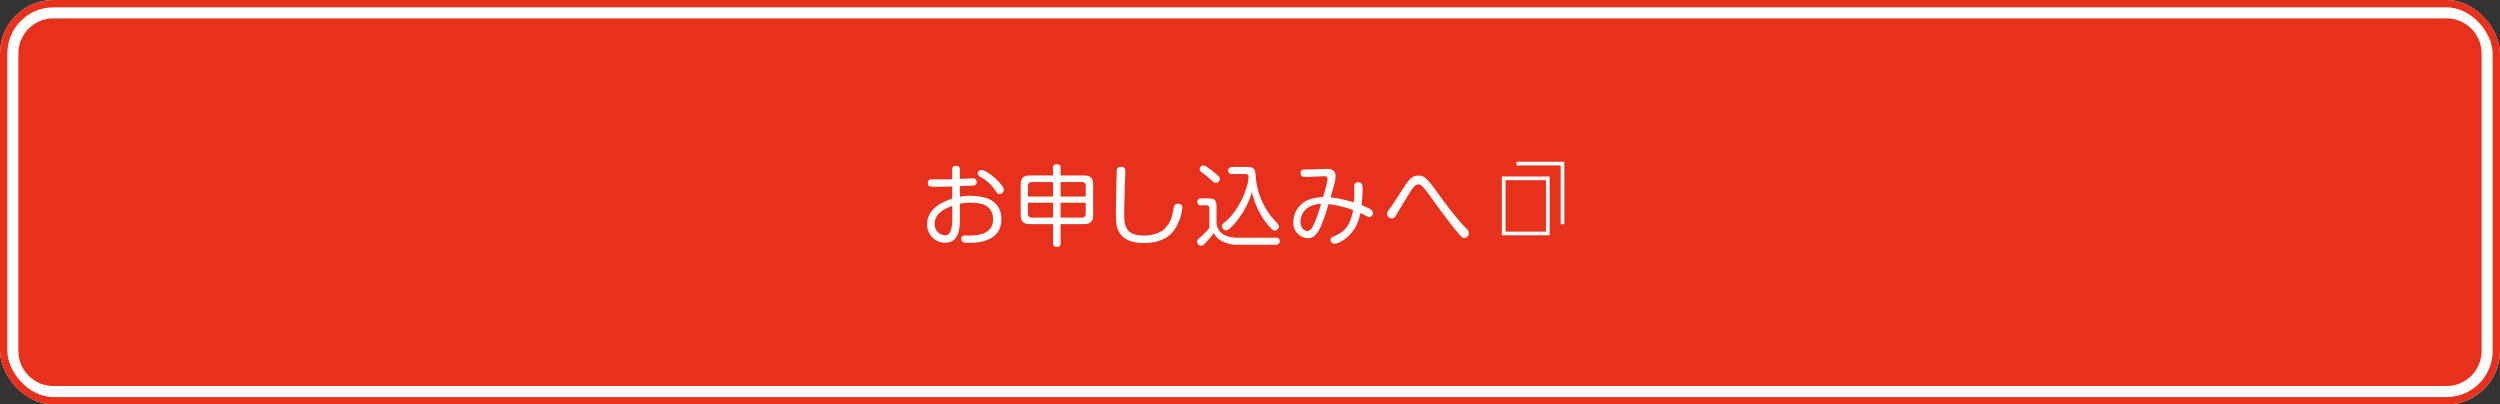
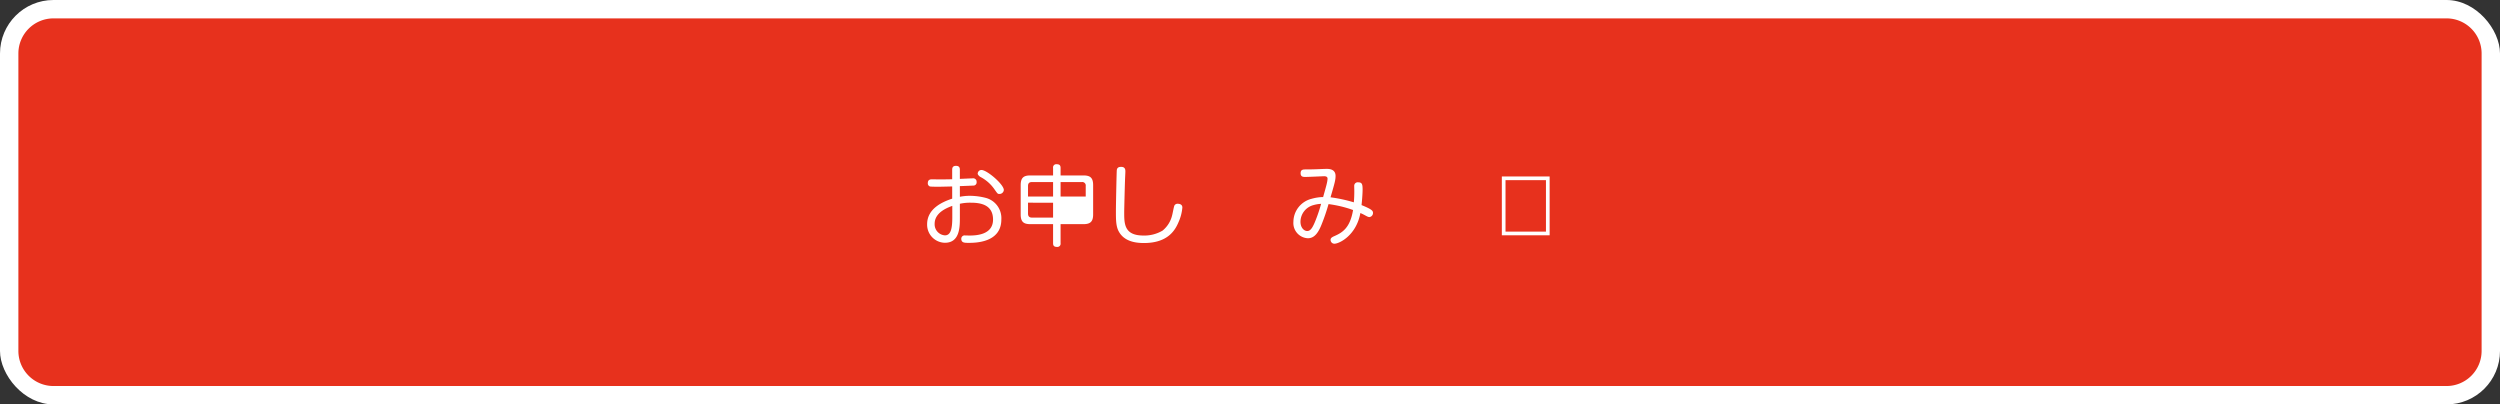
<svg xmlns="http://www.w3.org/2000/svg" width="680" height="110" viewBox="0 0 680 110">
  <rect x="0" y="0" width="680" height="110" fill="#333333" stroke="none" />
  <g id="inquiry-item3" transform="translate(-303 -8146)">
    <g id="グループ_32" data-name="グループ 32">
      <g id="長方形_20" data-name="長方形 20" transform="translate(303 8146)" fill="#fff" stroke="#e7311d" stroke-miterlimit="10" stroke-width="2">
        <rect width="680" height="110" rx="14.549" stroke="none" />
-         <rect x="1" y="1" width="678" height="108" rx="13.549" fill="none" />
      </g>
      <path id="パス_205" data-name="パス 205" d="M308,8160.549v80.9a9.549,9.549,0,0,0,9.549,9.549h650.9a9.549,9.549,0,0,0,9.549-9.549v-80.9a9.549,9.549,0,0,0-9.549-9.549h-650.9A9.549,9.549,0,0,0,308,8160.549Z" fill="#e7311d" />
    </g>
    <g id="グループ_35" data-name="グループ 35">
      <g id="グループ_34" data-name="グループ 34">
        <path id="パス_207" data-name="パス 207" d="M564.088,8199.527a13.318,13.318,0,0,1,2.736-.265,17.443,17.443,0,0,1,4.441.6,5.7,5.7,0,0,1,4.1,5.832c0,6.361-7.177,6.361-8.905,6.361-1.08,0-1.992,0-1.992-1.1a.9.9,0,0,1,1.056-.912c.216,0,1.128.024,1.32.024,1.512-.024,6.265-.121,6.265-4.345,0-4.009-3.337-4.585-5.977-4.585a12.864,12.864,0,0,0-3.048.288v3.816c0,2.521-.024,6.793-4.08,6.793a4.921,4.921,0,0,1-4.825-5.04c0-4.273,4.2-6.1,6.817-6.961v-3.312c-.456,0-3.072.072-3.552.072-.432,0-2.233,0-2.5-.072a.885.885,0,0,1-.576-.936c0-1.009.816-1.009,1.128-1.009s1.681.024,1.969.024c.48,0,2.112,0,3.528-.048v-2.545c0-.336,0-1.1,1.032-1.1,1.008,0,1.056.671,1.056,1.1v2.448c.552-.023,3.288-.144,3.48-.144a.927.927,0,0,1,1.08.983.872.872,0,0,1-.815.984c-.121,0-3.385.145-3.745.145ZM562.024,8202c-1.608.576-4.8,1.9-4.8,4.872a3.005,3.005,0,0,0,2.784,3.145c1.536,0,2.016-1.632,2.016-4.824Zm7.92-9.769c1.536,0,6.1,3.937,6.1,5.448a1.182,1.182,0,0,1-1.2,1.08c-.48,0-.528-.1-1.272-1.152a10.61,10.61,0,0,0-3.937-3.5c-.312-.192-.7-.6-.7-.864a1.074,1.074,0,0,1,.24-.647A1.055,1.055,0,0,1,569.944,8192.23Z" fill="#fff" />
-         <path id="パス_208" data-name="パス 208" d="M589.437,8191.679a.872.872,0,0,1,.984-1.009c.84,0,1.056.385,1.056,1.009v2.04h6.192c1.8,0,2.664.553,2.664,2.64v7.969c0,2.017-.815,2.641-2.664,2.641h-6.192v5.185a.871.871,0,0,1-.96,1.008c-.864,0-1.08-.384-1.08-1.008v-5.185h-6.169c-1.824,0-2.64-.6-2.64-2.641v-7.969c0-2.04.816-2.64,2.64-2.64h6.169Zm-6.817,7.776h6.817v-3.937H583.7c-.744,0-1.08.335-1.08,1.08Zm6.817,5.736v-4.057H582.62v2.953c0,.72.312,1.1,1.08,1.1Zm2.04-9.673v3.937h6.84V8196.6a.945.945,0,0,0-1.08-1.08Zm6.84,5.616h-6.84v4.057h5.76c.744,0,1.08-.36,1.08-1.1Z" fill="#fff" />
+         <path id="パス_208" data-name="パス 208" d="M589.437,8191.679a.872.872,0,0,1,.984-1.009c.84,0,1.056.385,1.056,1.009v2.04h6.192c1.8,0,2.664.553,2.664,2.64v7.969c0,2.017-.815,2.641-2.664,2.641h-6.192v5.185a.871.871,0,0,1-.96,1.008c-.864,0-1.08-.384-1.08-1.008v-5.185h-6.169c-1.824,0-2.64-.6-2.64-2.641v-7.969c0-2.04.816-2.64,2.64-2.64h6.169Zm-6.817,7.776h6.817v-3.937H583.7c-.744,0-1.08.335-1.08,1.08Zm6.817,5.736v-4.057H582.62v2.953c0,.72.312,1.1,1.08,1.1Zm2.04-9.673v3.937h6.84V8196.6a.945.945,0,0,0-1.08-1.08Zm6.84,5.616h-6.84h5.76c.744,0,1.08-.36,1.08-1.1Z" fill="#fff" />
        <path id="パス_209" data-name="パス 209" d="M609.1,8192.662c0,.408-.1,2.185-.1,2.545-.048,1.176-.216,7.656-.216,8.544,0,3.1,0,6.313,5.209,6.313a9.681,9.681,0,0,0,5.232-1.345,7.642,7.642,0,0,0,2.616-4.248c.12-.408.432-2.232.6-2.568a.961.961,0,0,1,.888-.48c.528,0,1.273.168,1.273,1.032a12.156,12.156,0,0,1-.985,3.841c-.888,2.136-2.784,5.808-9.48,5.808-3.025,0-5.5-.79-6.793-3.071-.816-1.417-.816-3.265-.816-5.545,0-1.992.192-10.873.24-11.233.12-.84.792-.863,1.2-.863C609.1,8191.391,609.1,8192.23,609.1,8192.662Z" fill="#fff" />
-         <path id="パス_210" data-name="パス 210" d="M650.115,8210.664a.837.837,0,0,1,.96.864.909.909,0,0,1-1.008,1.032h-10.2a8.959,8.959,0,0,1-4.969-1.225,5.054,5.054,0,0,1-1.751-1.944,20.578,20.578,0,0,1-1.9,2.3c-.816.888-1.1,1.151-1.584,1.151a1.1,1.1,0,0,1-1.032-1.1c0-.431.192-.648.816-1.176a18.9,18.9,0,0,0,2.5-2.568v-5.3a.718.718,0,0,0-.768-.84h-1.536a.84.84,0,0,1-.96-.937c0-.864.6-.96,1.008-.96h1.944c1.728,0,2.256.456,2.256,2.256v4.369c.24,2.4,1.824,4.08,5.953,4.08Zm-19.778-19.682c.6,0,2.76,1.752,3.5,2.376.888.744.96,1.008.96,1.32a1.139,1.139,0,0,1-1.056,1.08c-.36,0-.624-.192-1.224-.744a32.791,32.791,0,0,0-2.568-2.088c-.384-.288-.6-.456-.648-.769A1.1,1.1,0,0,1,630.337,8190.982Zm7.753,2.352a.962.962,0,1,1,0-1.92h4.152c2.137,0,2.208.769,2.353,3.145a20.251,20.251,0,0,0,4.848,11.113c1.392,1.488,1.44,1.536,1.44,1.92a1.252,1.252,0,0,1-1.1,1.128c-.936,0-2.545-2.28-3.312-3.433a21.025,21.025,0,0,1-2.929-7.1,23.2,23.2,0,0,1-4.536,8.425c-.648.744-1.848,2.064-2.544,2.064a1.232,1.232,0,0,1-1.1-1.176.89.89,0,0,1,.383-.721,17,17,0,0,0,3.625-4.032c1.9-2.88,3.216-6.792,3.216-8.5,0-.384-.023-.912-.792-.912Z" fill="#fff" />
        <path id="パス_211" data-name="パス 211" d="M671.371,8197.991c0-.216-.024-1.2-.024-1.417a.947.947,0,0,1,1.08-.983c1.08,0,1.2.576,1.2,1.992,0,1.1-.168,3.192-.288,4.2,2.88,1.176,3.12,1.561,3.12,2.16a1.116,1.116,0,0,1-.96,1.1c-.336,0-.6-.145-1.344-.553-.576-.312-.888-.432-1.129-.552-1.1,6.049-5.688,8.353-7.08,8.353a1.044,1.044,0,0,1-1.032-1.056c0-.48.384-.721.96-.984,2.28-.984,4.345-2.256,5.16-7.129a31.947,31.947,0,0,0-6.672-1.607,54.215,54.215,0,0,1-1.9,5.568c-1.128,2.88-2.353,3.72-3.721,3.72a4.138,4.138,0,0,1-3.935-4.464,6.508,6.508,0,0,1,4.944-6.265,12.3,12.3,0,0,1,3.143-.48c.169-.624.937-3.288,1.033-3.84a6.5,6.5,0,0,0,.168-1.1c0-.264-.024-.72-.96-.72-.1,0-4.248.192-5.065.192-.576,0-1.3,0-1.3-1.009,0-1.032.72-1.032,1.416-1.032.672,0,1.321,0,2.785-.048.816-.023,2.112-.1,2.928-.1.72,0,2.376.1,2.376,1.92,0,1.1-.24,1.944-1.368,5.809a40.493,40.493,0,0,1,6.337,1.368C671.347,8199.911,671.371,8198.807,671.371,8197.991Zm-11.09,3.792a4.725,4.725,0,0,0-3.552,4.513c0,1.632.96,2.544,1.848,2.544.961,0,1.561-1.128,2.3-3a40.988,40.988,0,0,0,1.464-4.393A8.694,8.694,0,0,0,660.281,8201.783Z" fill="#fff" />
-         <path id="パス_212" data-name="パス 212" d="M693,8197.079c2.473,3.36,6.073,8.3,8.569,10.776.552.553.936.937.936,1.561a1.254,1.254,0,0,1-1.224,1.3c-.552,0-.864-.312-2.184-1.944-2.256-2.76-4.657-6.049-6.889-9.145a27.855,27.855,0,0,0-2.472-3.1,1.482,1.482,0,0,0-.912-.359c-.84,0-1.32.6-2.376,2.231-1.08,1.656-2.665,4.417-3.7,6.121-.337.528-.6.864-1.129.864a1.27,1.27,0,0,1-1.344-1.225c0-.432.048-.5,1.321-2.208.263-.36,3.36-5.232,4.055-6.168.841-1.129,1.633-2.041,3.121-2.041C690.172,8193.742,691.036,8194.366,693,8197.079Z" fill="#fff" />
      </g>
    </g>
    <g id="グループ_368" data-name="グループ 368">
      <g id="長方形_46" data-name="長方形 46" transform="translate(711.5 8194)" fill="none" stroke="#fff" stroke-miterlimit="10" stroke-width="1">
-         <rect width="13" height="16" stroke="none" />
        <rect x="0.5" y="0.5" width="12" height="15" fill="none" />
      </g>
-       <path id="パス_1210" data-name="パス 1210" d="M715.5,8190.5H728V8207" fill="none" stroke="#fff" stroke-miterlimit="10" stroke-width="1" />
    </g>
  </g>
</svg>